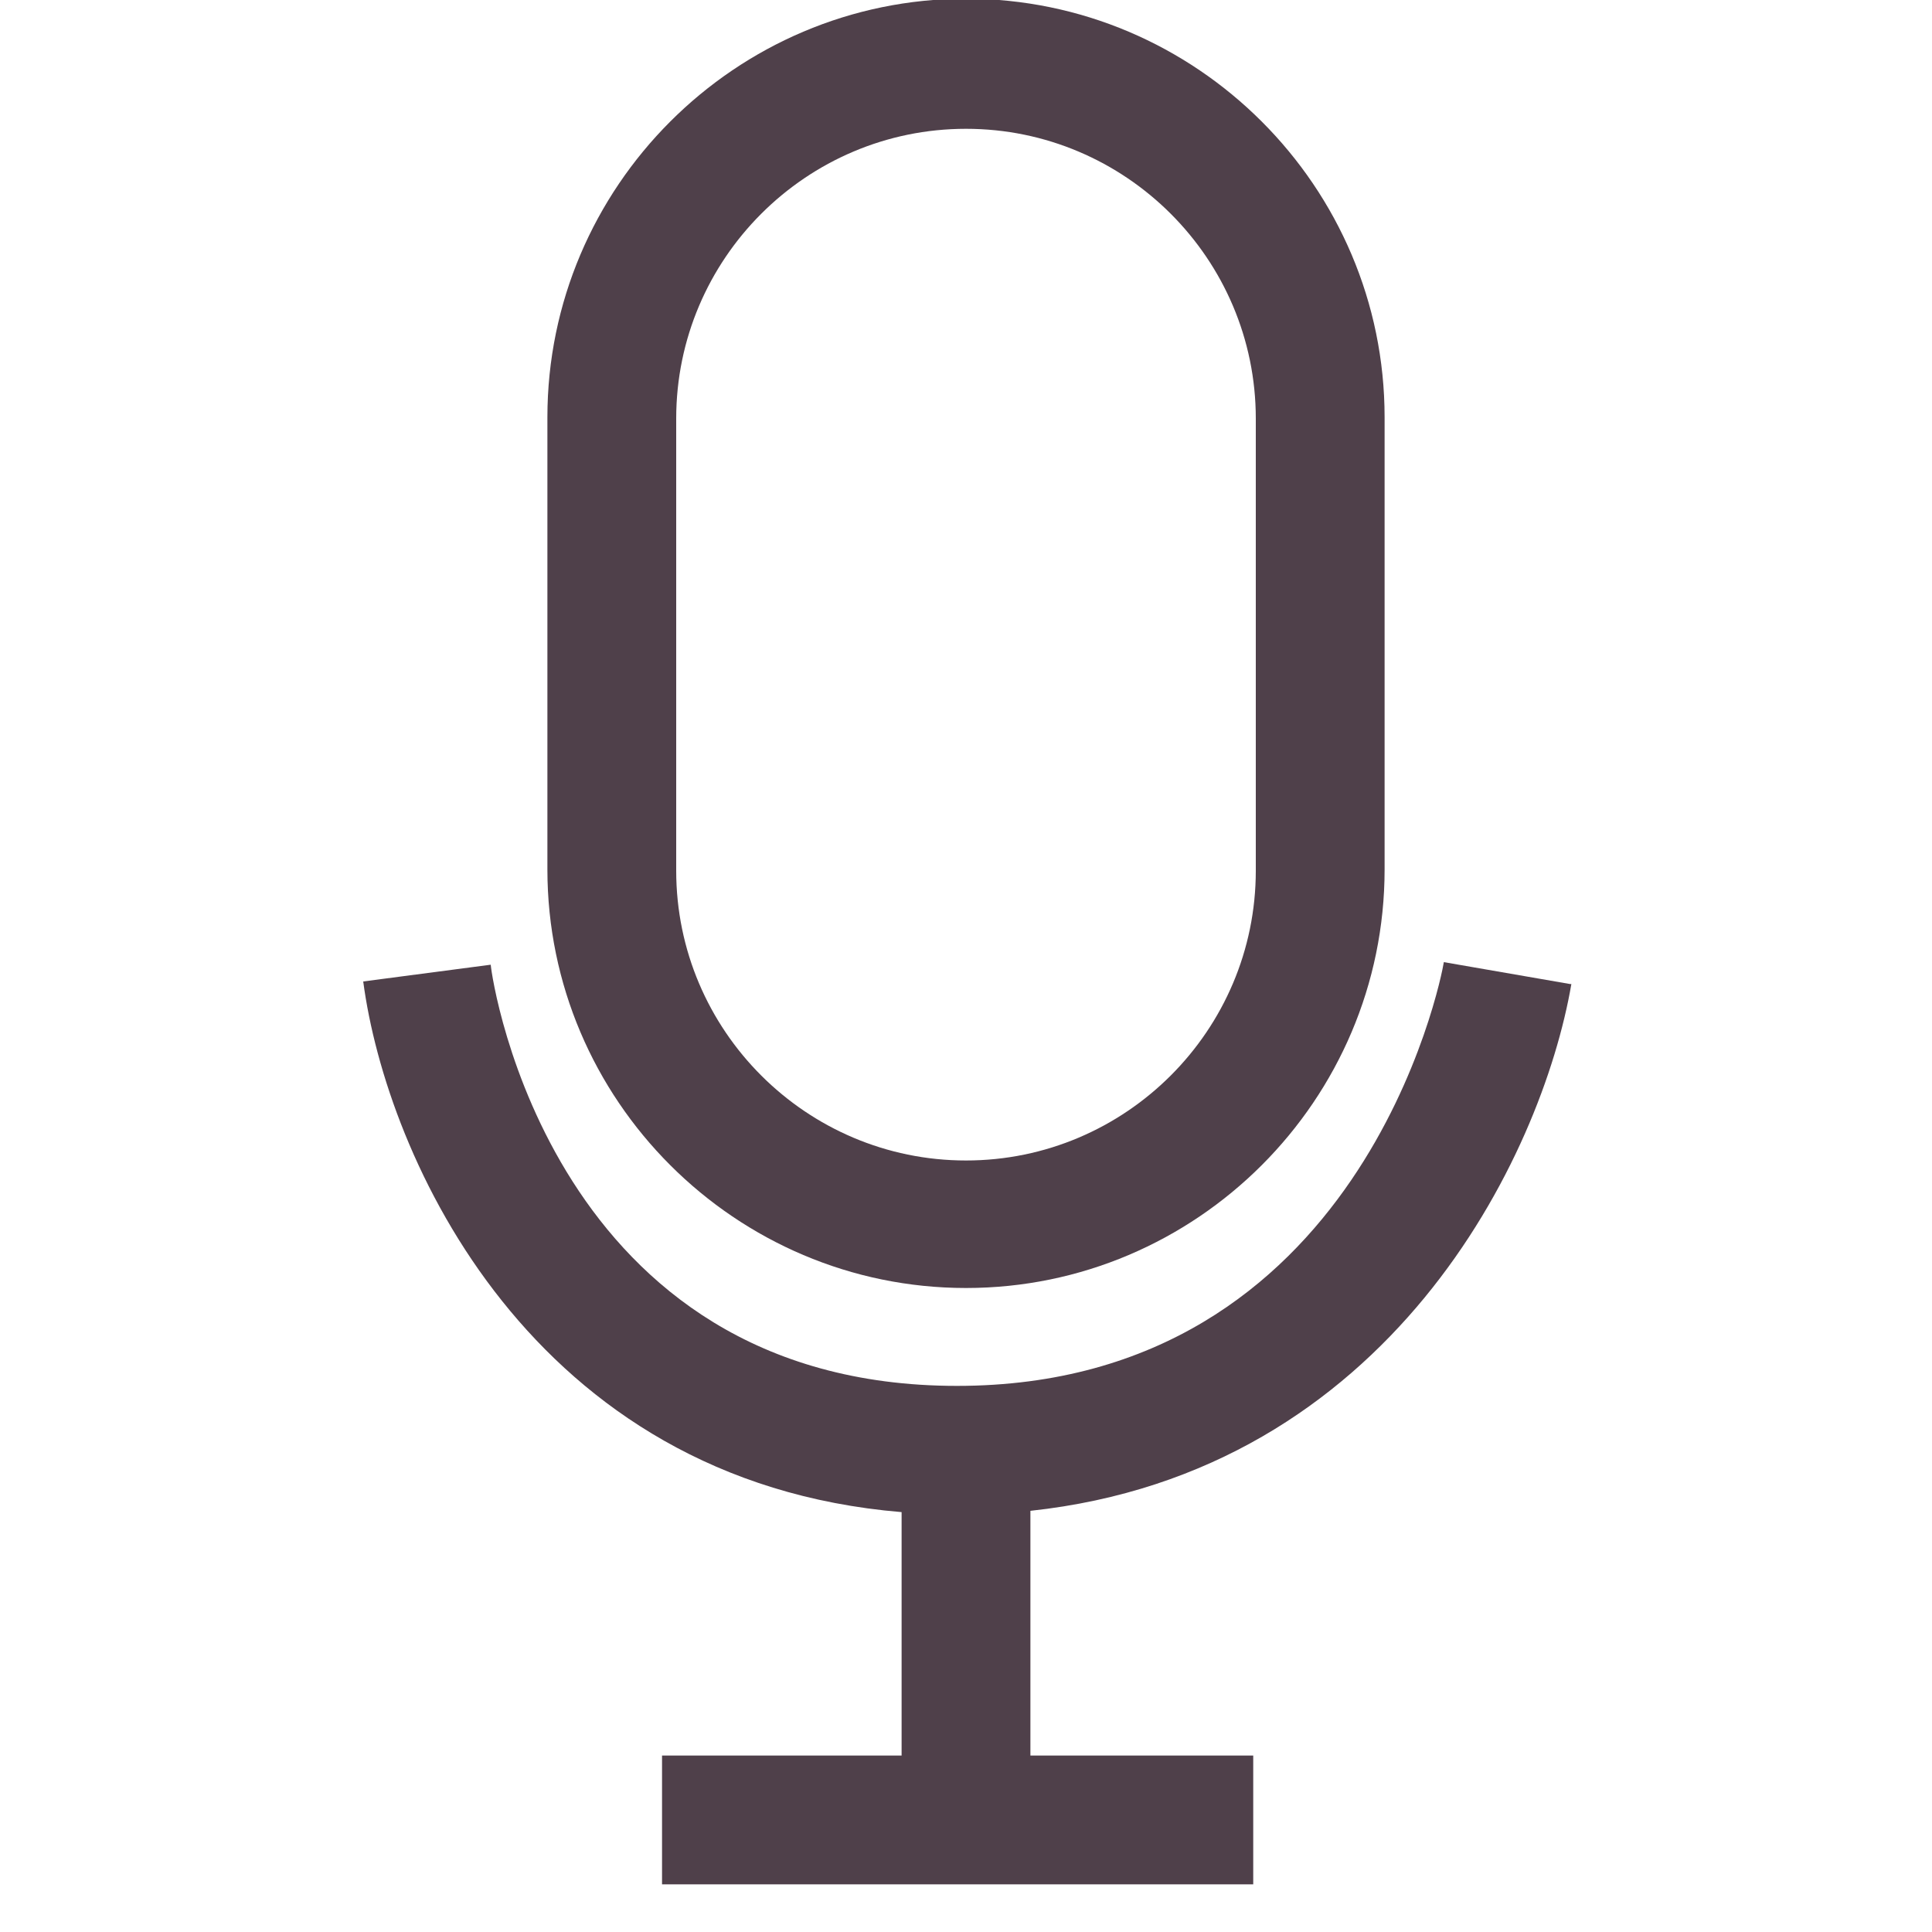
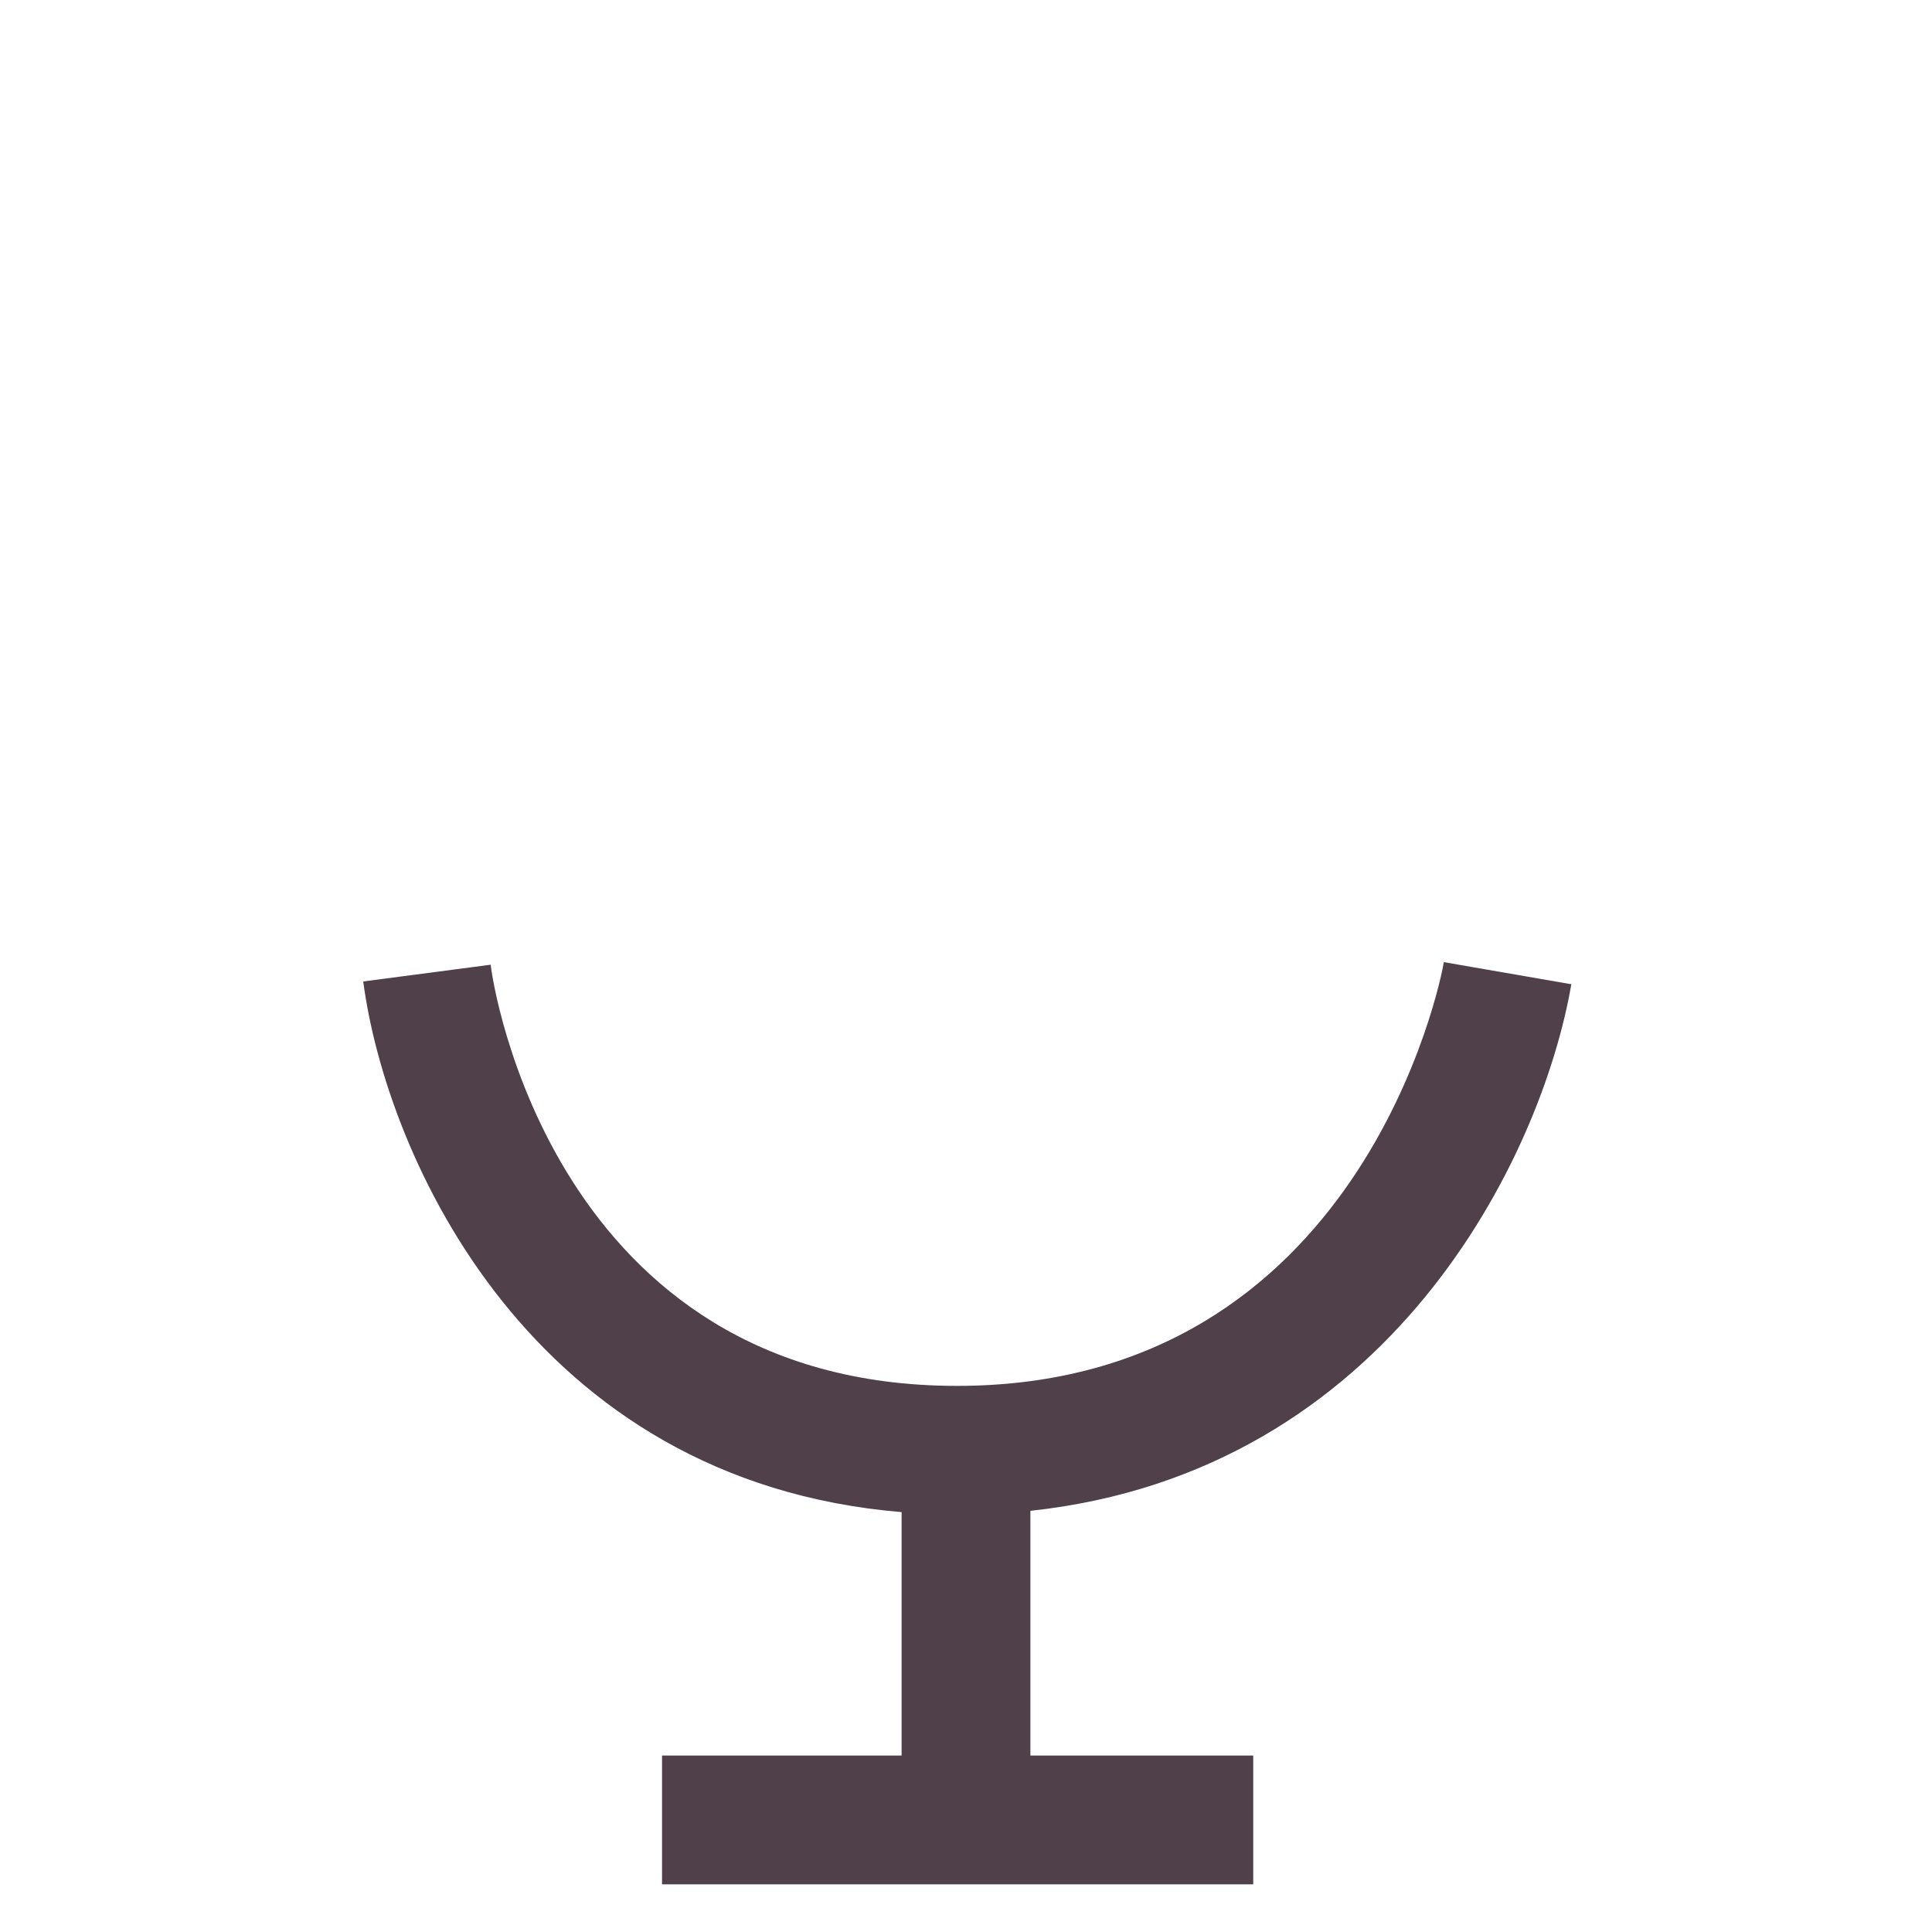
<svg xmlns="http://www.w3.org/2000/svg" id="_レイヤー_2" data-name="レイヤー 2" viewBox="0 0 15 15">
  <defs>
    <style>
      .cls-1 {
        fill: none;
      }

      .cls-1, .cls-2 {
        stroke-width: 0px;
      }

      .cls-2 {
        fill: #4f404a;
      }
    </style>
  </defs>
  <g id="_レイヤー_1-2" data-name="レイヤー 1">
    <g>
-       <path class="cls-2" d="M7.5,10c-1.79,0-3.25-1.46-3.25-3.25v-3.51c0-1.79,1.46-3.25,3.25-3.25s3.25,1.46,3.25,3.25v3.51c0,1.79-1.46,3.25-3.25,3.25ZM7.5,1c-1.24,0-2.25,1.01-2.25,2.25v3.51c0,1.24,1.01,2.25,2.25,2.25s2.25-1.01,2.25-2.25v-3.51c0-1.24-1.01-2.25-2.25-2.25Z" />
-       <circle class="cls-1" cx="7.5" cy="7.5" r="7.5" />
      <path class="cls-2" d="M12.19,7.64l-.98-.17c-.02.13-.64,3.29-3.78,3.29s-3.61-3.14-3.62-3.27l-.99.13c.18,1.36,1.3,3.88,4.18,4.12v1.89h-1.86v1h4.59v-1h-1.73v-1.9c2.79-.3,3.97-2.75,4.2-4.09Z" />
    </g>
  </g>
</svg>